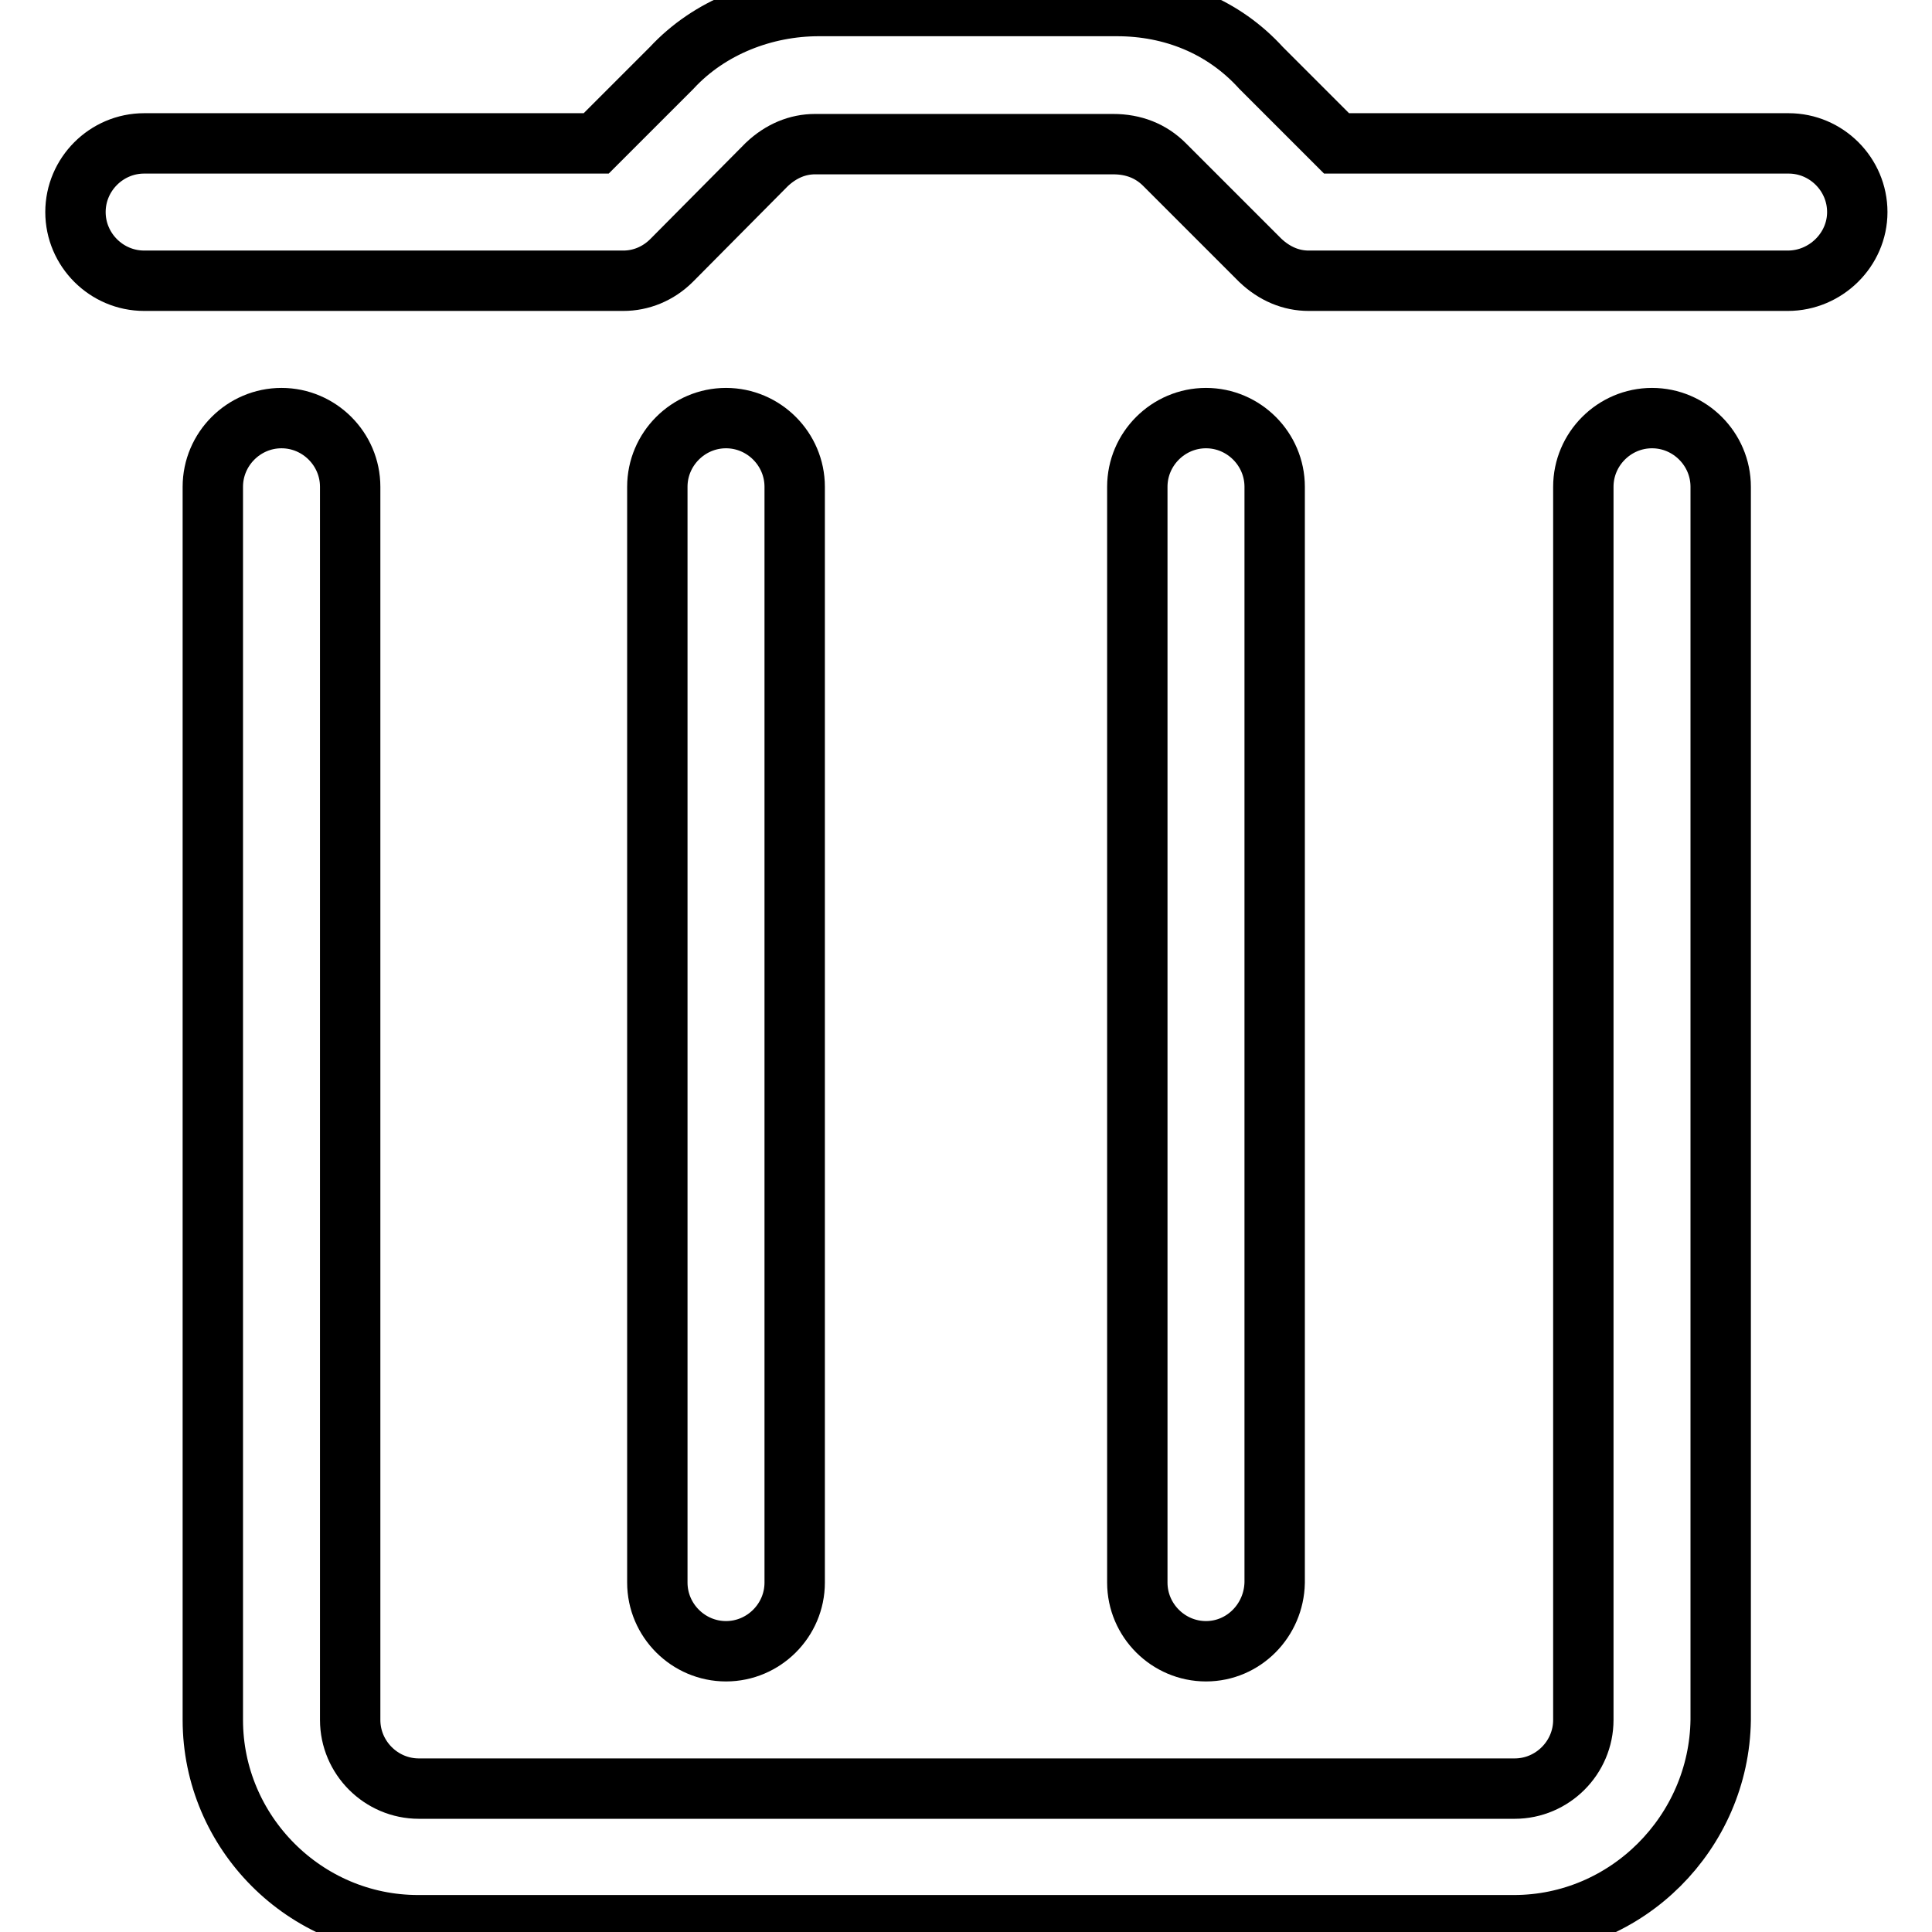
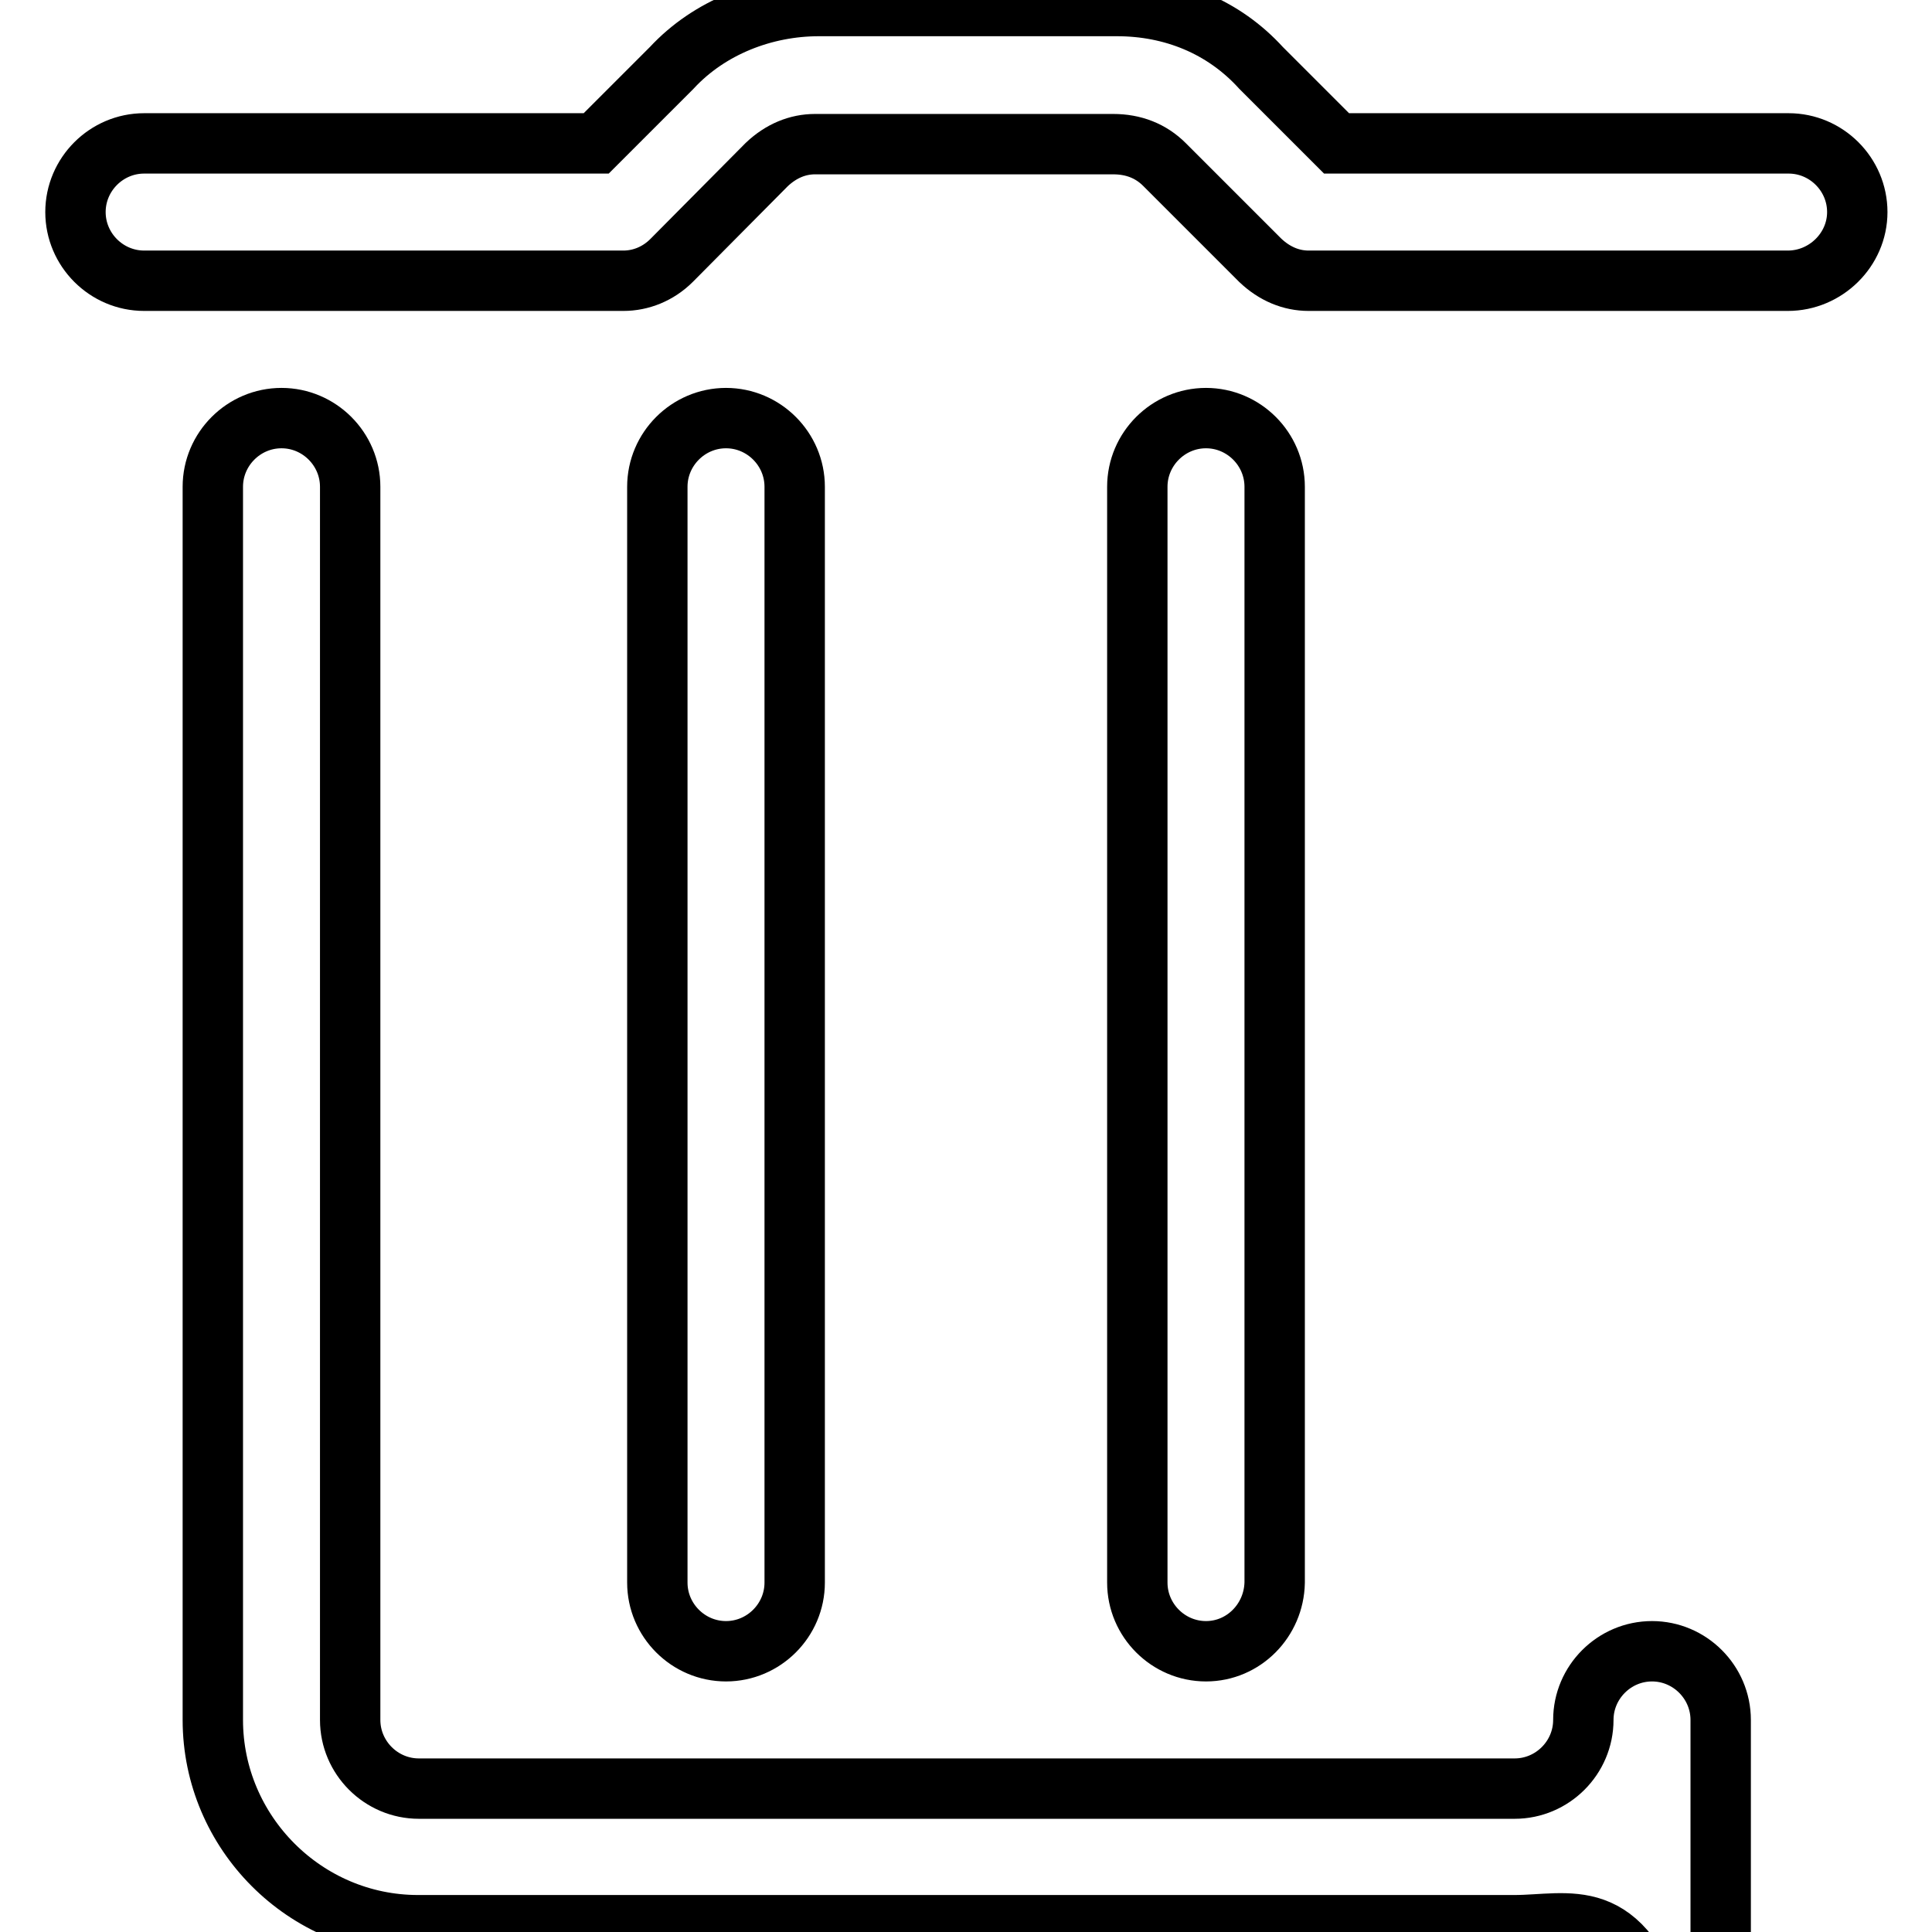
<svg xmlns="http://www.w3.org/2000/svg" version="1.1" x="0px" y="0px" viewBox="0 0 256 256" enable-background="new 0 0 256 256" xml:space="preserve">
  <g>
-     <path stroke-width="8" fill-opacity="0" stroke="#000000" d="M200.6,255.1H55.4c-15,0-27.2-12.3-27.2-27.2V64.5c0-5,4.1-9.1,9.1-9.1s9.1,4.1,9.1,9.1v163.4 c0,5,4.1,9.1,9.1,9.1h145.2c5,0,9.1-4.1,9.1-9.1V64.5c0-5,4.1-9.1,9.1-9.1c5,0,9.1,4.1,9.1,9.1v163.4 C227.8,242.8,215.6,255.1,200.6,255.1z M236.9,37.2h-63.5c-2.3,0-4.5-0.9-6.4-2.7l-12.7-12.7c-1.8-1.8-4.1-2.7-6.8-2.7H108 c-2.3,0-4.5,0.9-6.4,2.7L89,34.5c-1.8,1.8-4.1,2.7-6.4,2.7H19.1c-5,0-9.1-4.1-9.1-9.1s4.1-9.1,9.1-9.1H79l10-10 c5-5.4,12.3-8.2,19.5-8.2H148c7.3,0,14.1,2.7,19.1,8.2l10,10h59.9c5,0,9.1,4.1,9.1,9.1S241.9,37.2,236.9,37.2z M96.2,218.8 c-5,0-9.1-4.1-9.1-9.1V64.5c0-5,4.1-9.1,9.1-9.1s9.1,4.1,9.1,9.1v145.2C105.3,214.7,101.2,218.8,96.2,218.8z M159.8,218.8 c-5,0-9.1-4.1-9.1-9.1V64.5c0-5,4.1-9.1,9.1-9.1c5,0,9.1,4.1,9.1,9.1v145.2C168.8,214.7,164.8,218.8,159.8,218.8z" />
+     <path stroke-width="8" fill-opacity="0" stroke="#000000" d="M200.6,255.1H55.4c-15,0-27.2-12.3-27.2-27.2V64.5c0-5,4.1-9.1,9.1-9.1s9.1,4.1,9.1,9.1v163.4 c0,5,4.1,9.1,9.1,9.1h145.2c5,0,9.1-4.1,9.1-9.1c0-5,4.1-9.1,9.1-9.1c5,0,9.1,4.1,9.1,9.1v163.4 C227.8,242.8,215.6,255.1,200.6,255.1z M236.9,37.2h-63.5c-2.3,0-4.5-0.9-6.4-2.7l-12.7-12.7c-1.8-1.8-4.1-2.7-6.8-2.7H108 c-2.3,0-4.5,0.9-6.4,2.7L89,34.5c-1.8,1.8-4.1,2.7-6.4,2.7H19.1c-5,0-9.1-4.1-9.1-9.1s4.1-9.1,9.1-9.1H79l10-10 c5-5.4,12.3-8.2,19.5-8.2H148c7.3,0,14.1,2.7,19.1,8.2l10,10h59.9c5,0,9.1,4.1,9.1,9.1S241.9,37.2,236.9,37.2z M96.2,218.8 c-5,0-9.1-4.1-9.1-9.1V64.5c0-5,4.1-9.1,9.1-9.1s9.1,4.1,9.1,9.1v145.2C105.3,214.7,101.2,218.8,96.2,218.8z M159.8,218.8 c-5,0-9.1-4.1-9.1-9.1V64.5c0-5,4.1-9.1,9.1-9.1c5,0,9.1,4.1,9.1,9.1v145.2C168.8,214.7,164.8,218.8,159.8,218.8z" />
  </g>
</svg>